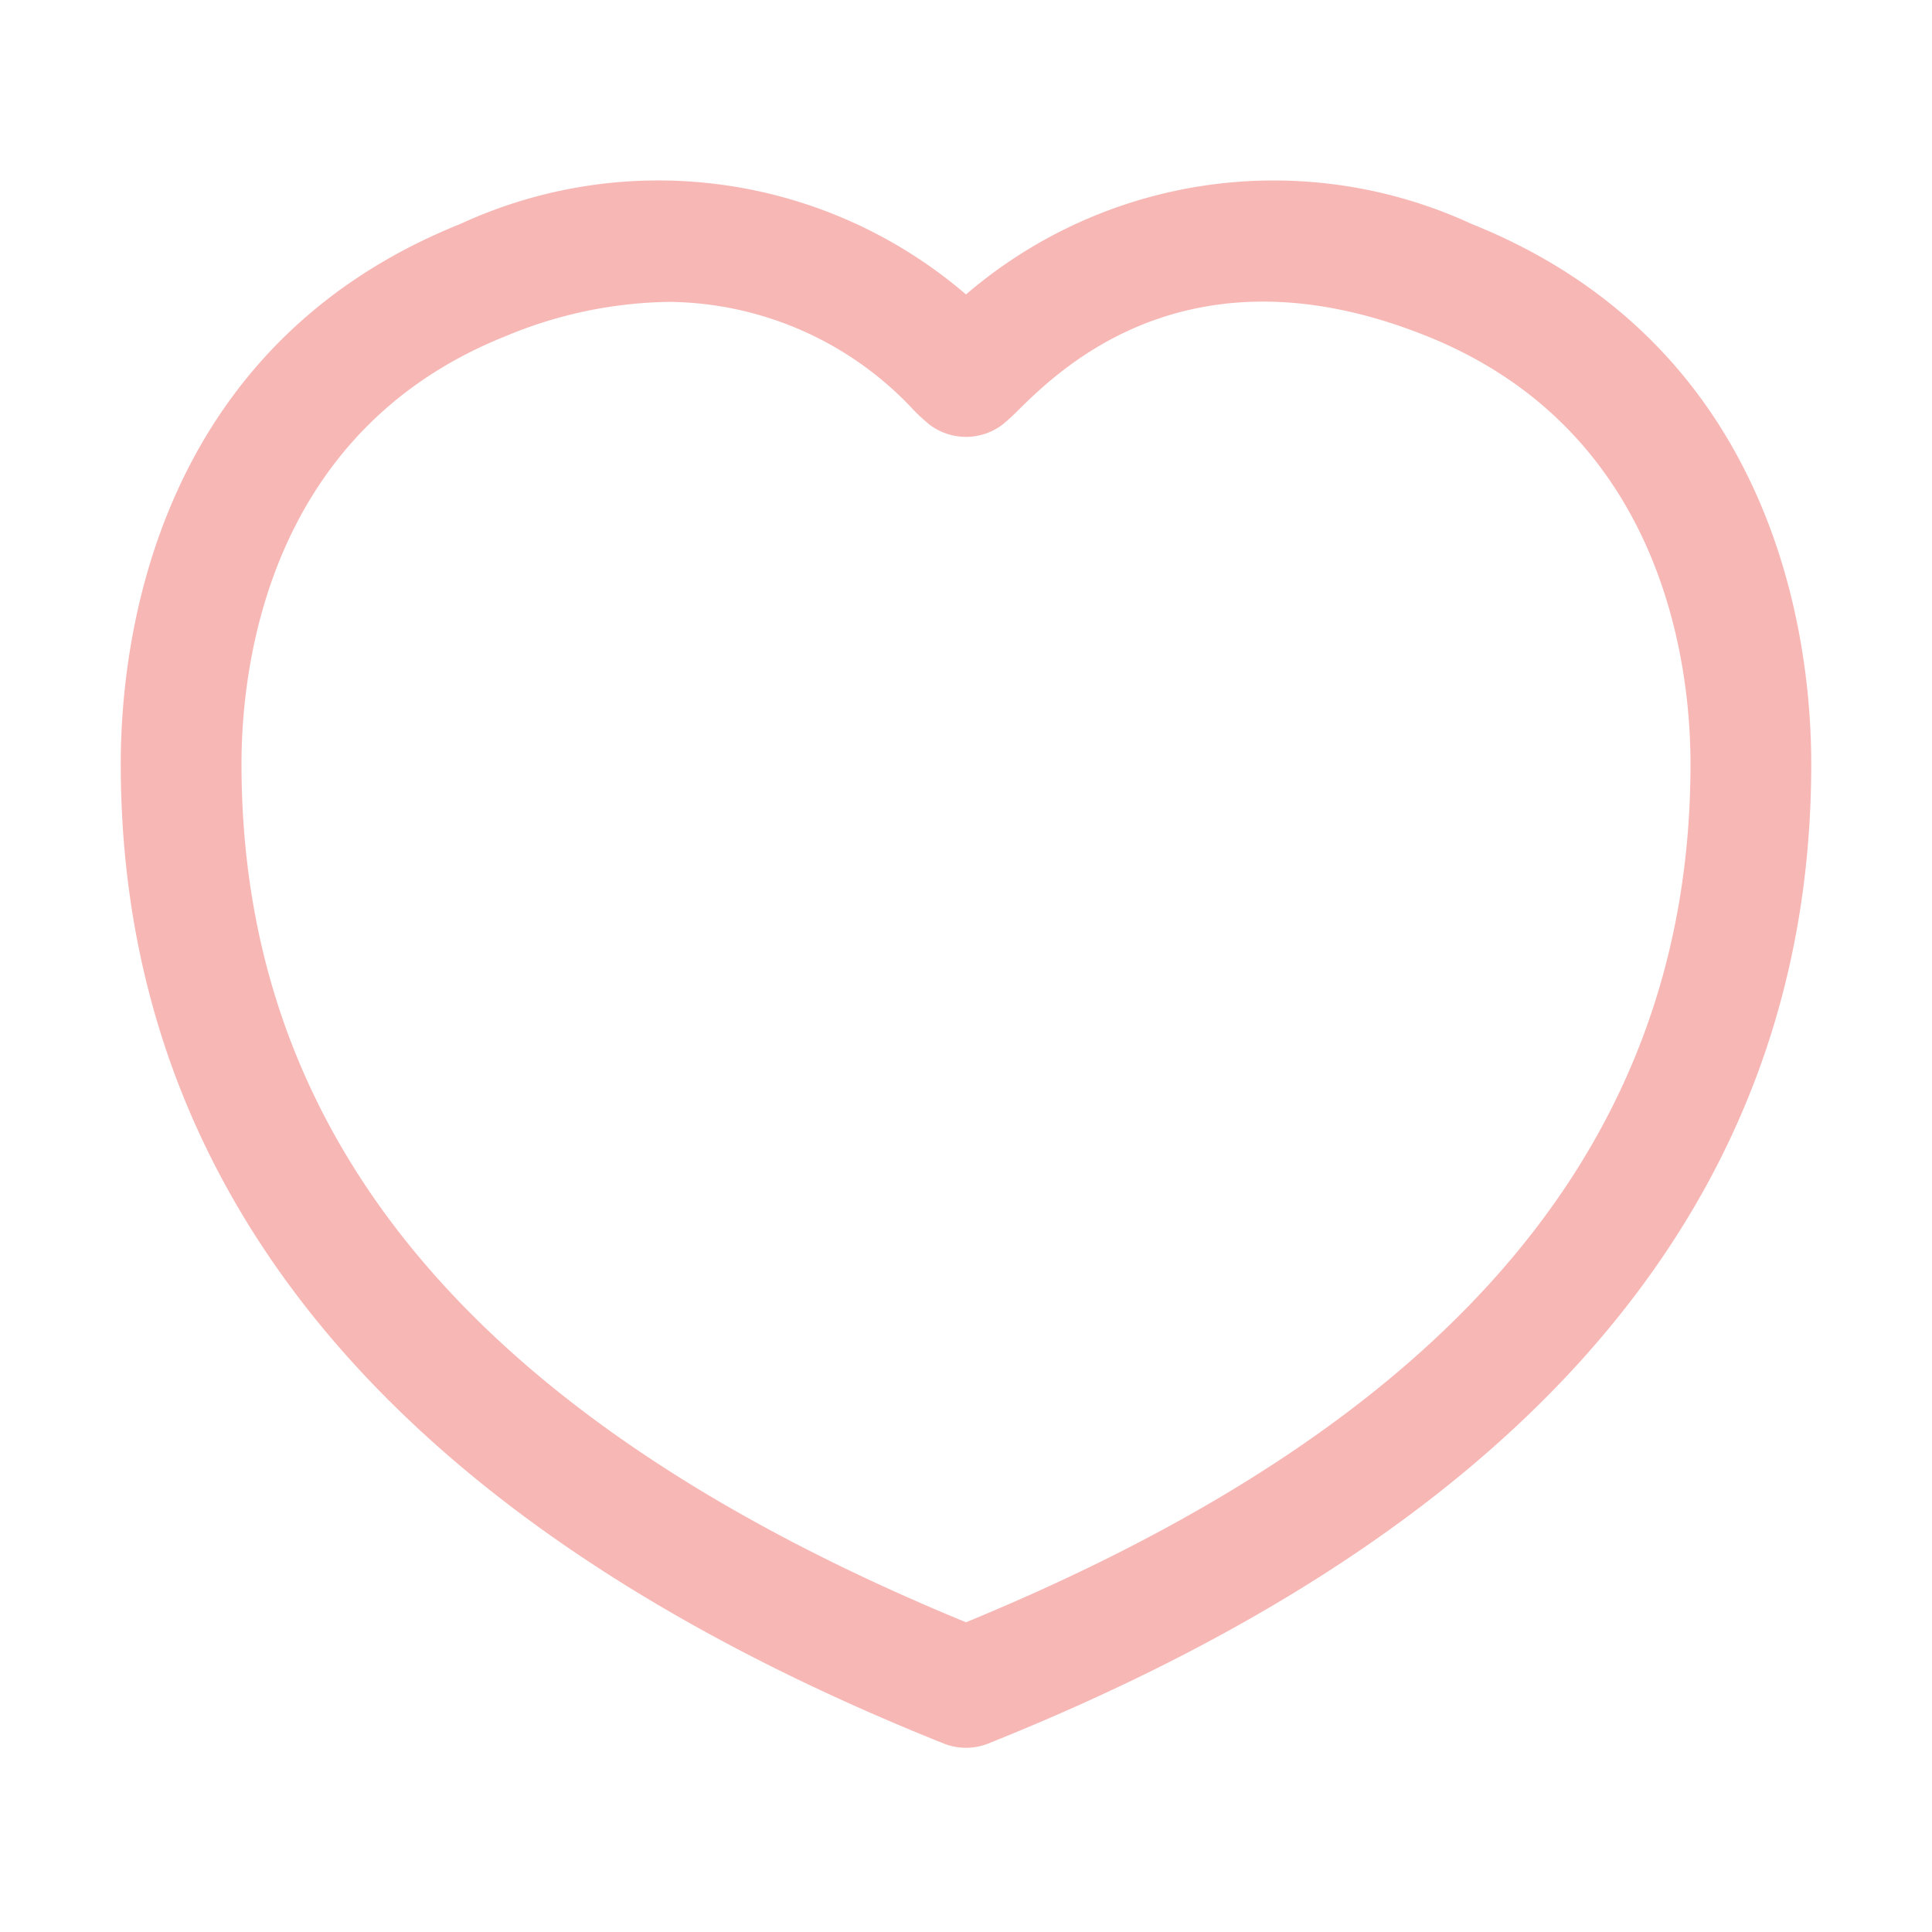
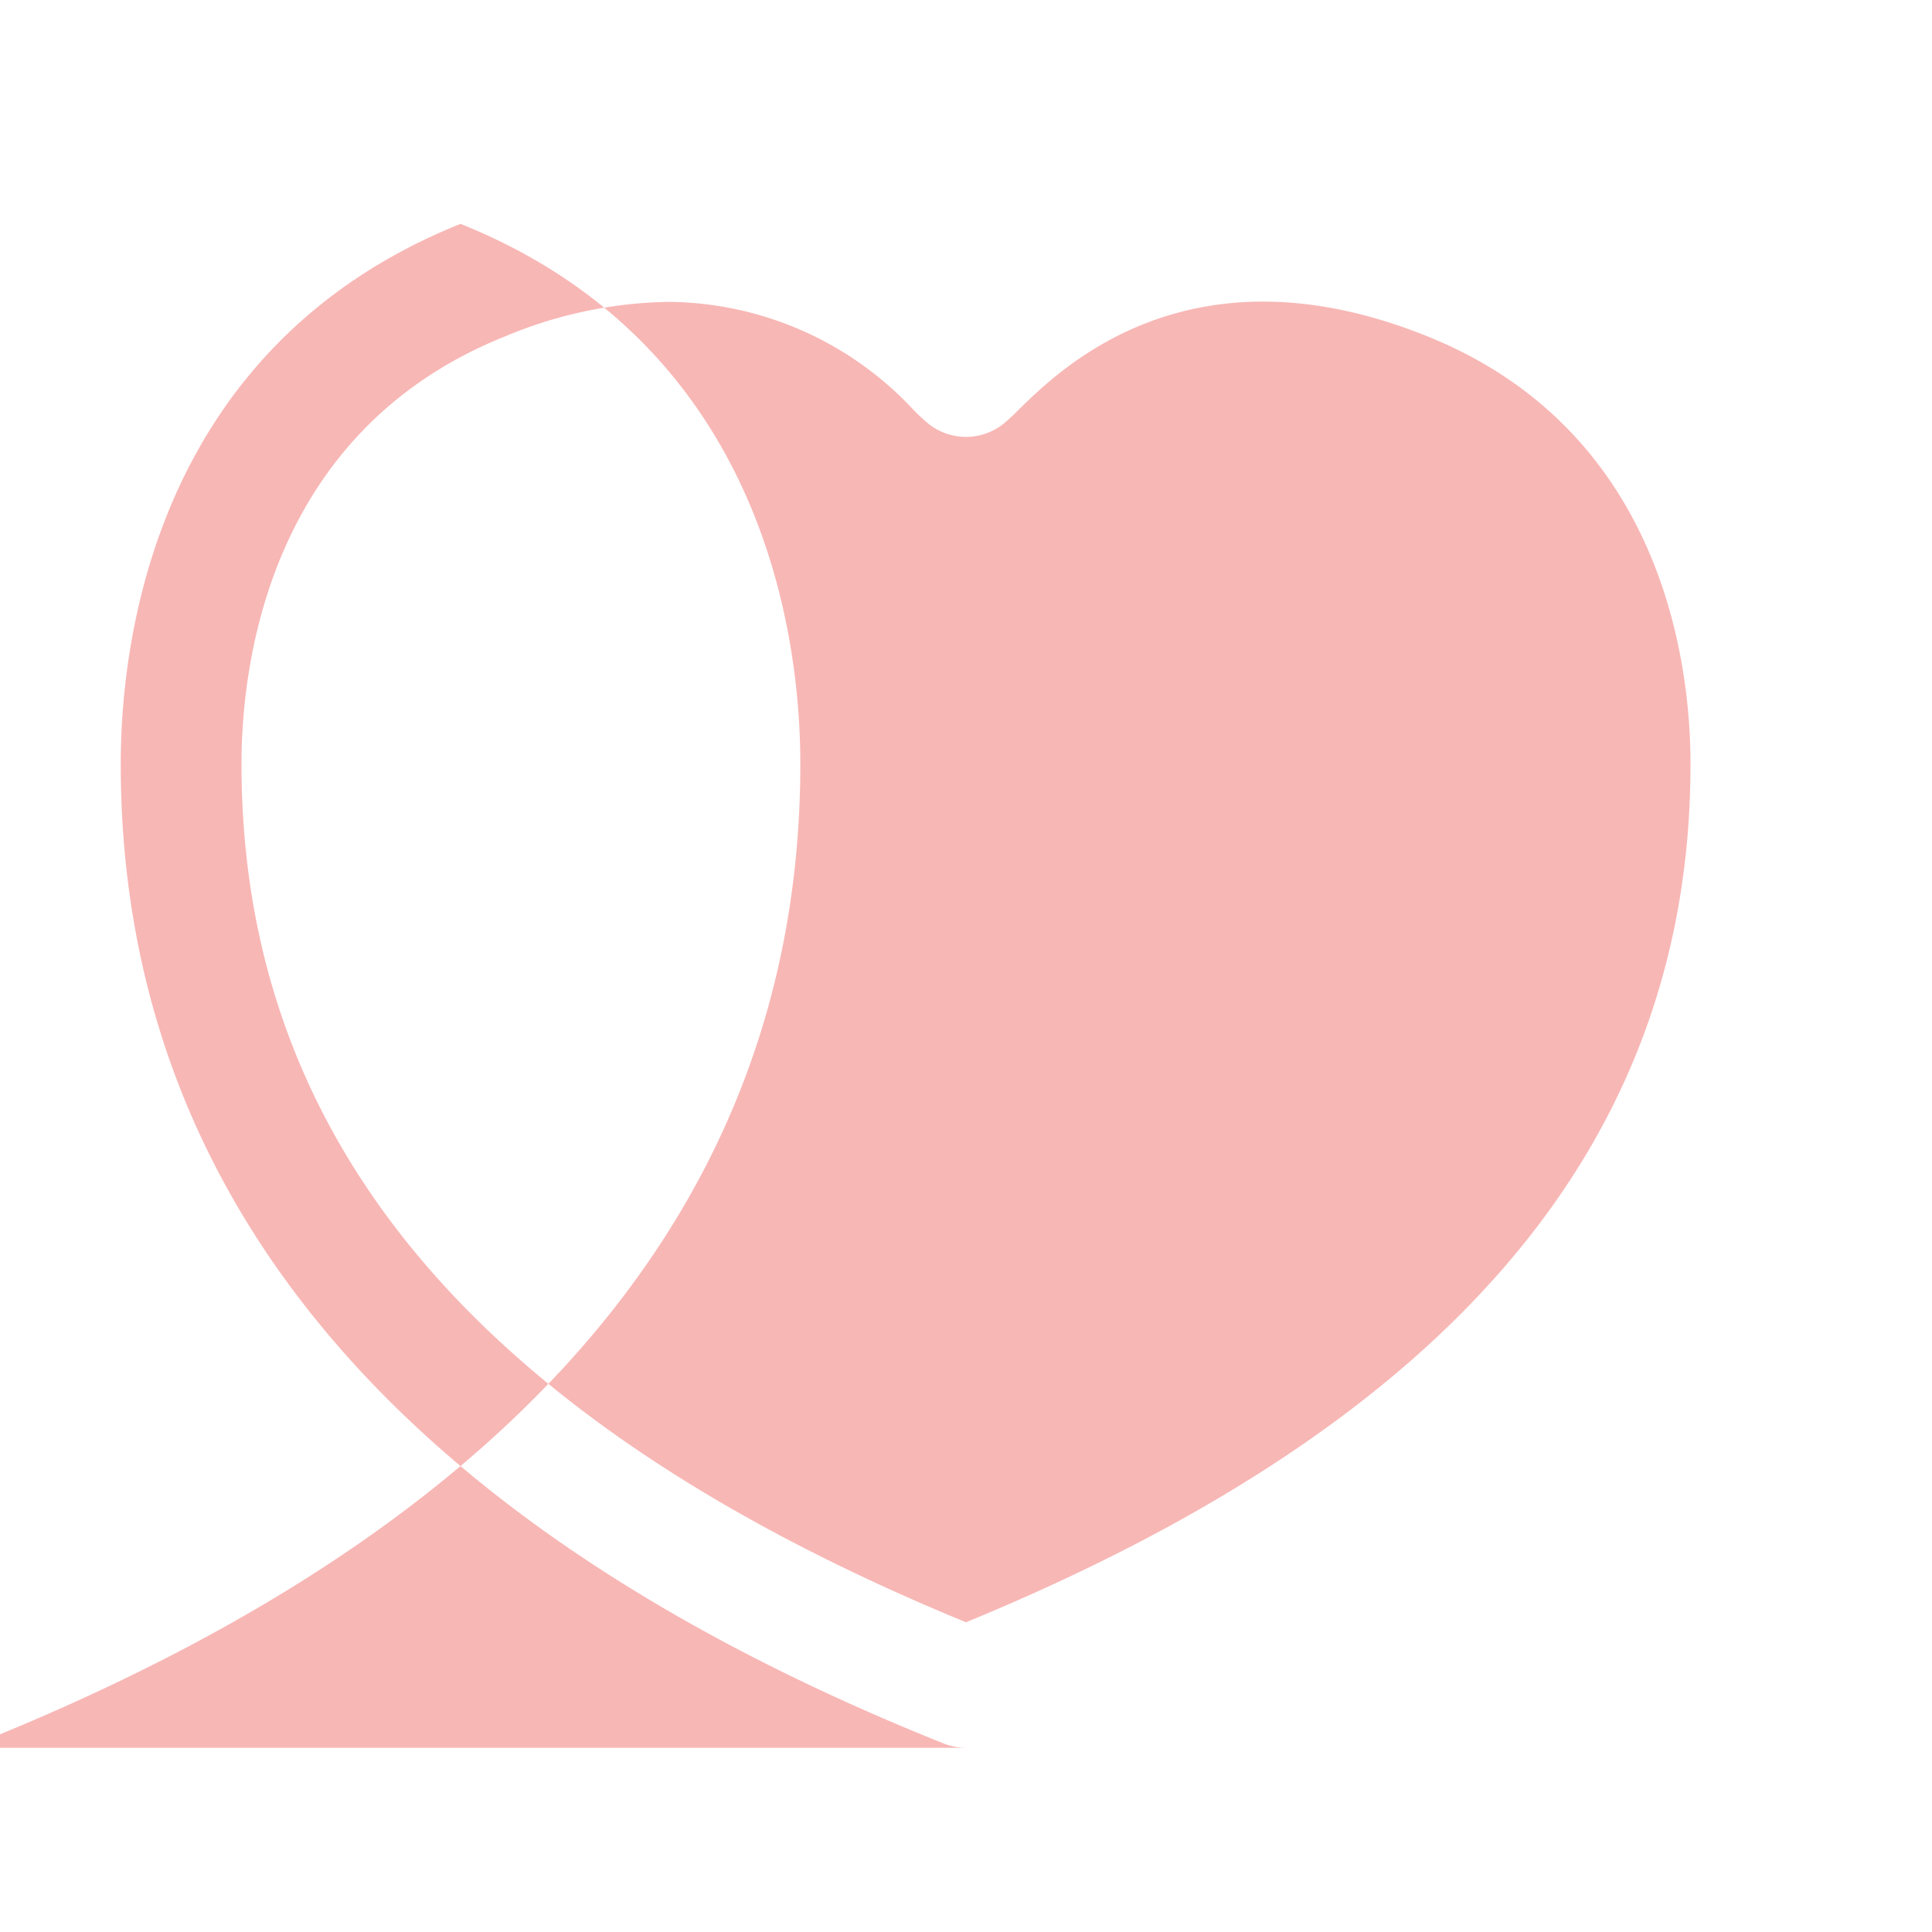
<svg xmlns="http://www.w3.org/2000/svg" height="512" viewBox="0 0 32 32" width="512">
  <g id="Layer_2" data-name="Layer 2">
-     <path fill="#f7b7b5" d="m16 28.949a1 1 0 0 1 -.372-.072c-9.043-3.619-13.628-9.077-13.628-16.223 0-2.011.548-6.909 5.628-8.946a7.821 7.821 0 0 1 8.372 1.169 7.823 7.823 0 0 1 8.372-1.169c5.08 2.037 5.628 6.935 5.628 8.946 0 7.146-4.585 12.6-13.628 16.223a1 1 0 0 1 -.372.072zm-4.922-23.949a7.257 7.257 0 0 0 -2.706.569c-3.946 1.577-4.372 5.48-4.372 7.085 0 6.246 3.927 10.894 12 14.216 8.073-3.322 12-7.975 12-14.216 0-1.605-.426-5.508-4.372-7.089-3.928-1.574-6.065.542-6.769 1.235a3.236 3.236 0 0 1 -.251.23 1 1 0 0 1 -1.216 0 3.236 3.236 0 0 1 -.251-.23 5.6 5.6 0 0 0 -4.063-1.8z" />
+     <path fill="#f7b7b5" d="m16 28.949a1 1 0 0 1 -.372-.072c-9.043-3.619-13.628-9.077-13.628-16.223 0-2.011.548-6.909 5.628-8.946c5.08 2.037 5.628 6.935 5.628 8.946 0 7.146-4.585 12.6-13.628 16.223a1 1 0 0 1 -.372.072zm-4.922-23.949a7.257 7.257 0 0 0 -2.706.569c-3.946 1.577-4.372 5.48-4.372 7.085 0 6.246 3.927 10.894 12 14.216 8.073-3.322 12-7.975 12-14.216 0-1.605-.426-5.508-4.372-7.089-3.928-1.574-6.065.542-6.769 1.235a3.236 3.236 0 0 1 -.251.23 1 1 0 0 1 -1.216 0 3.236 3.236 0 0 1 -.251-.23 5.6 5.6 0 0 0 -4.063-1.8z" />
  </g>
</svg>